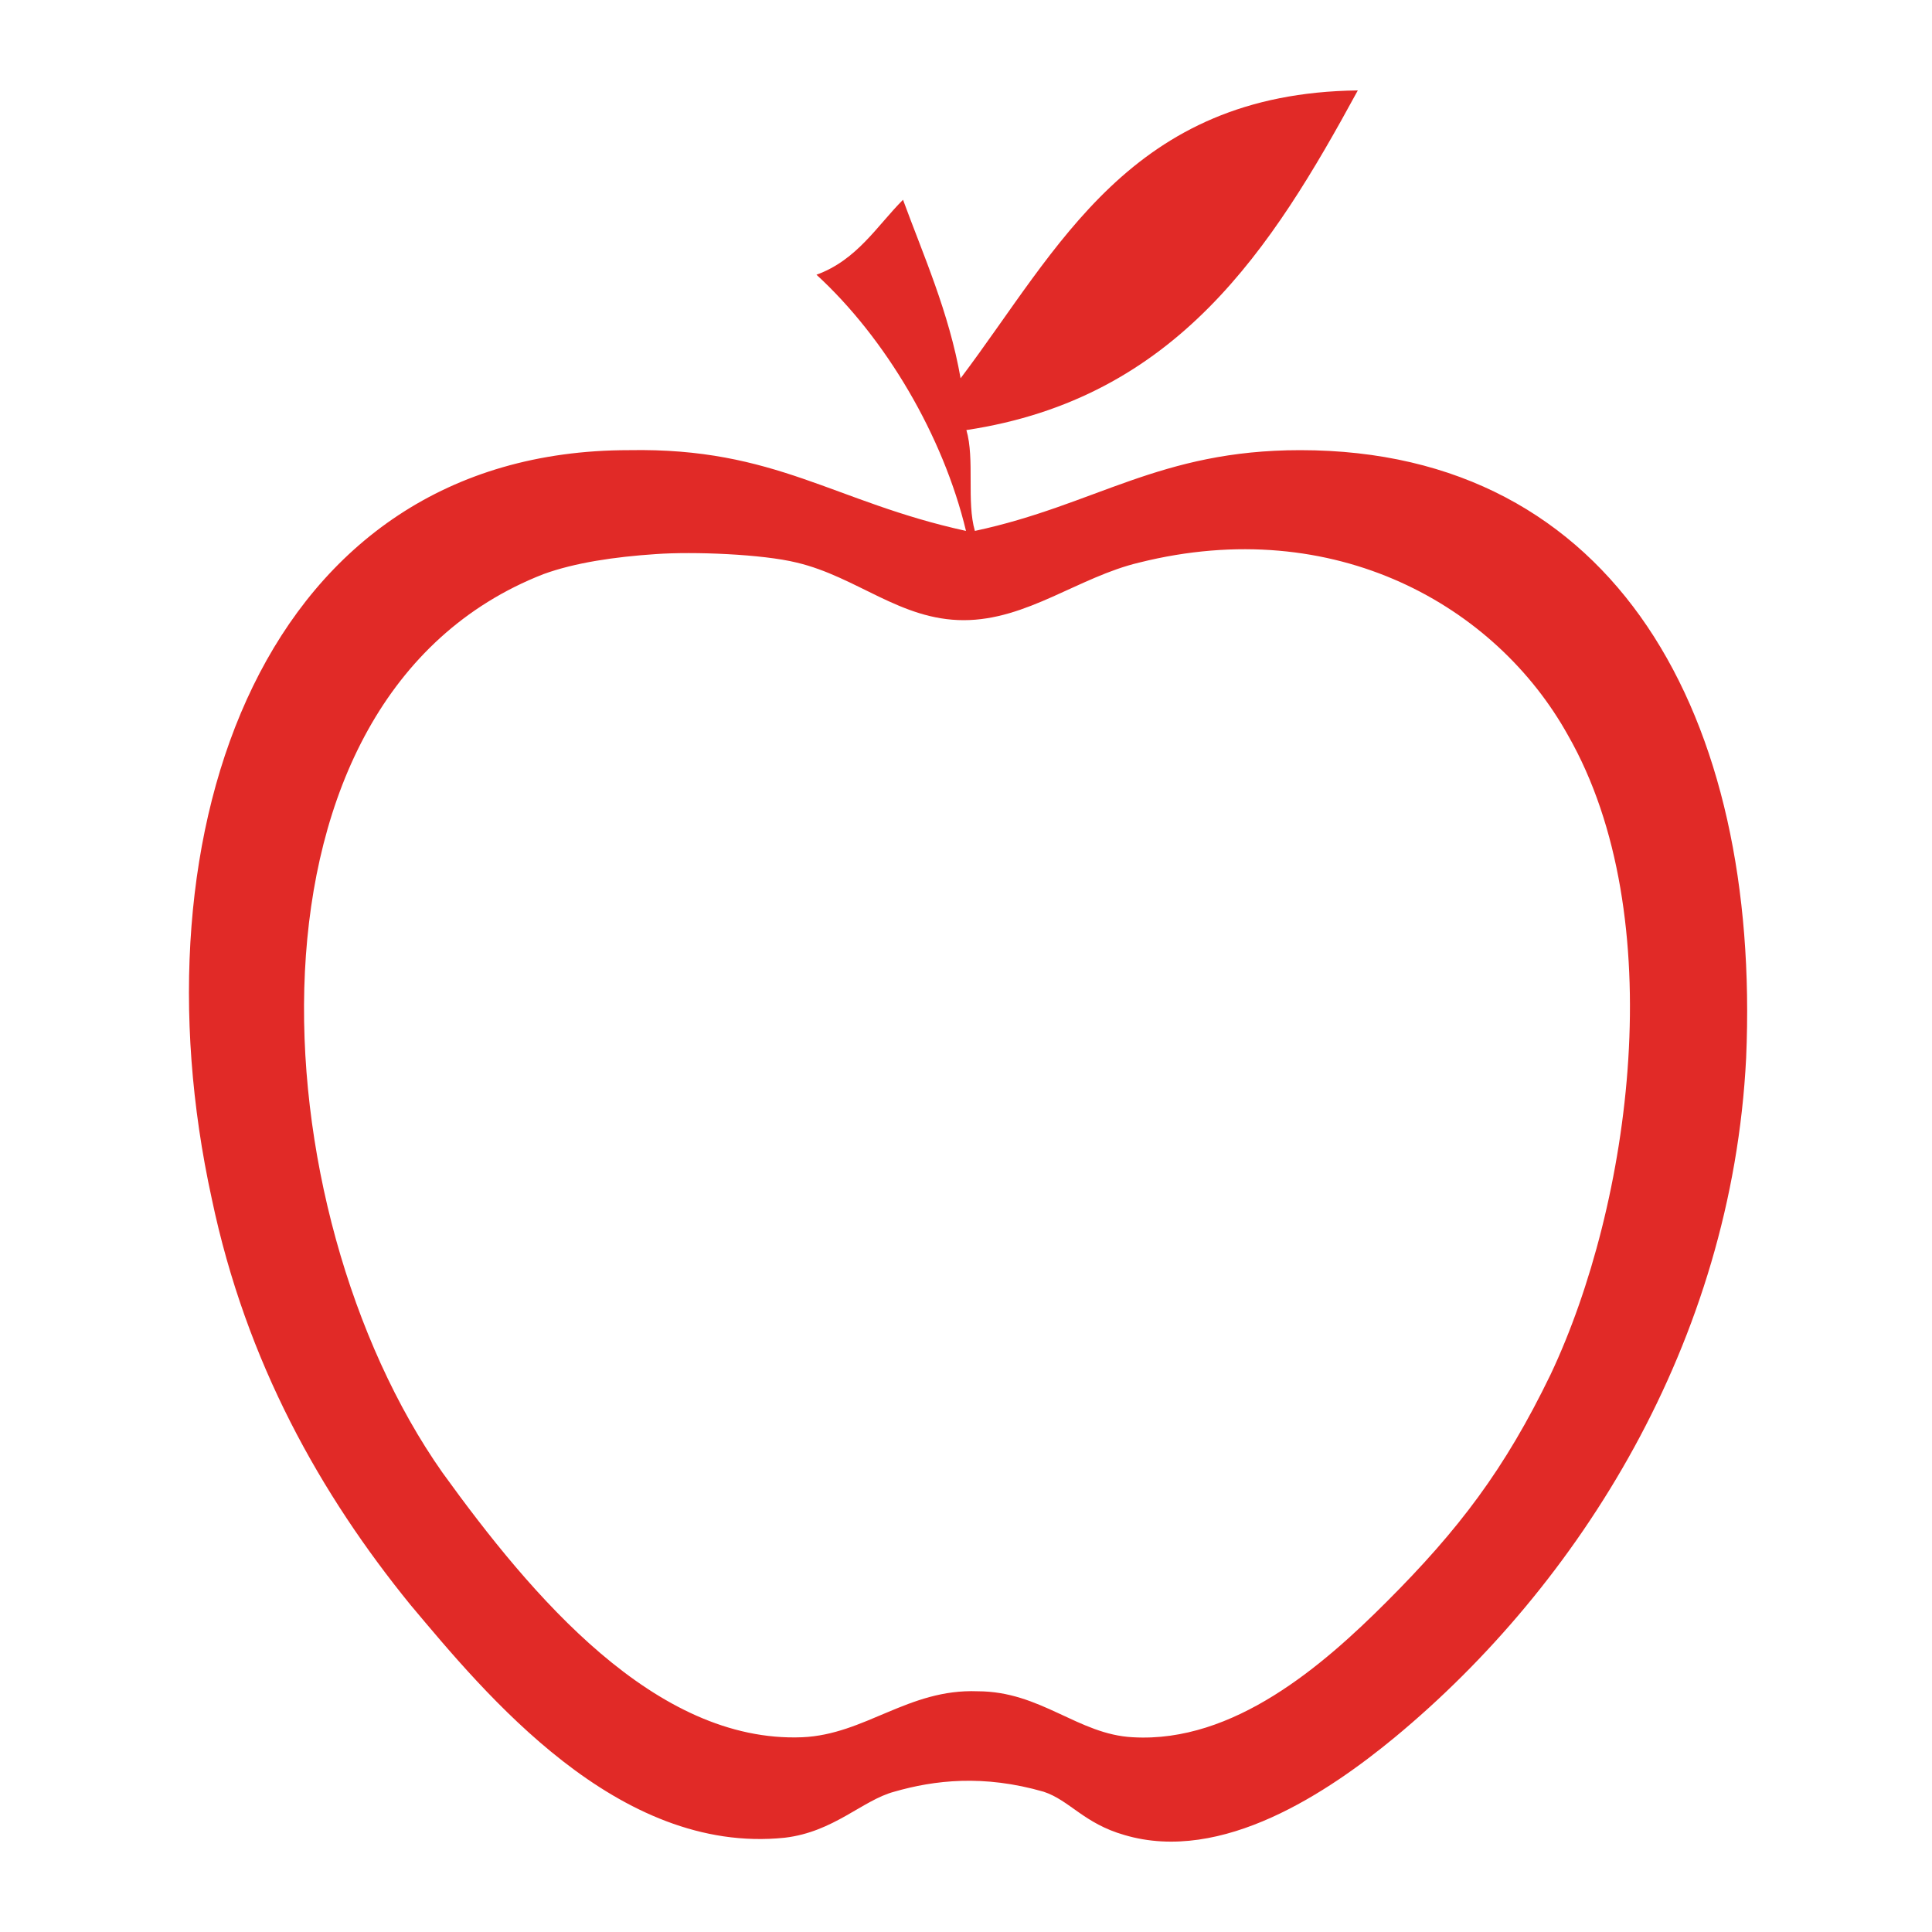
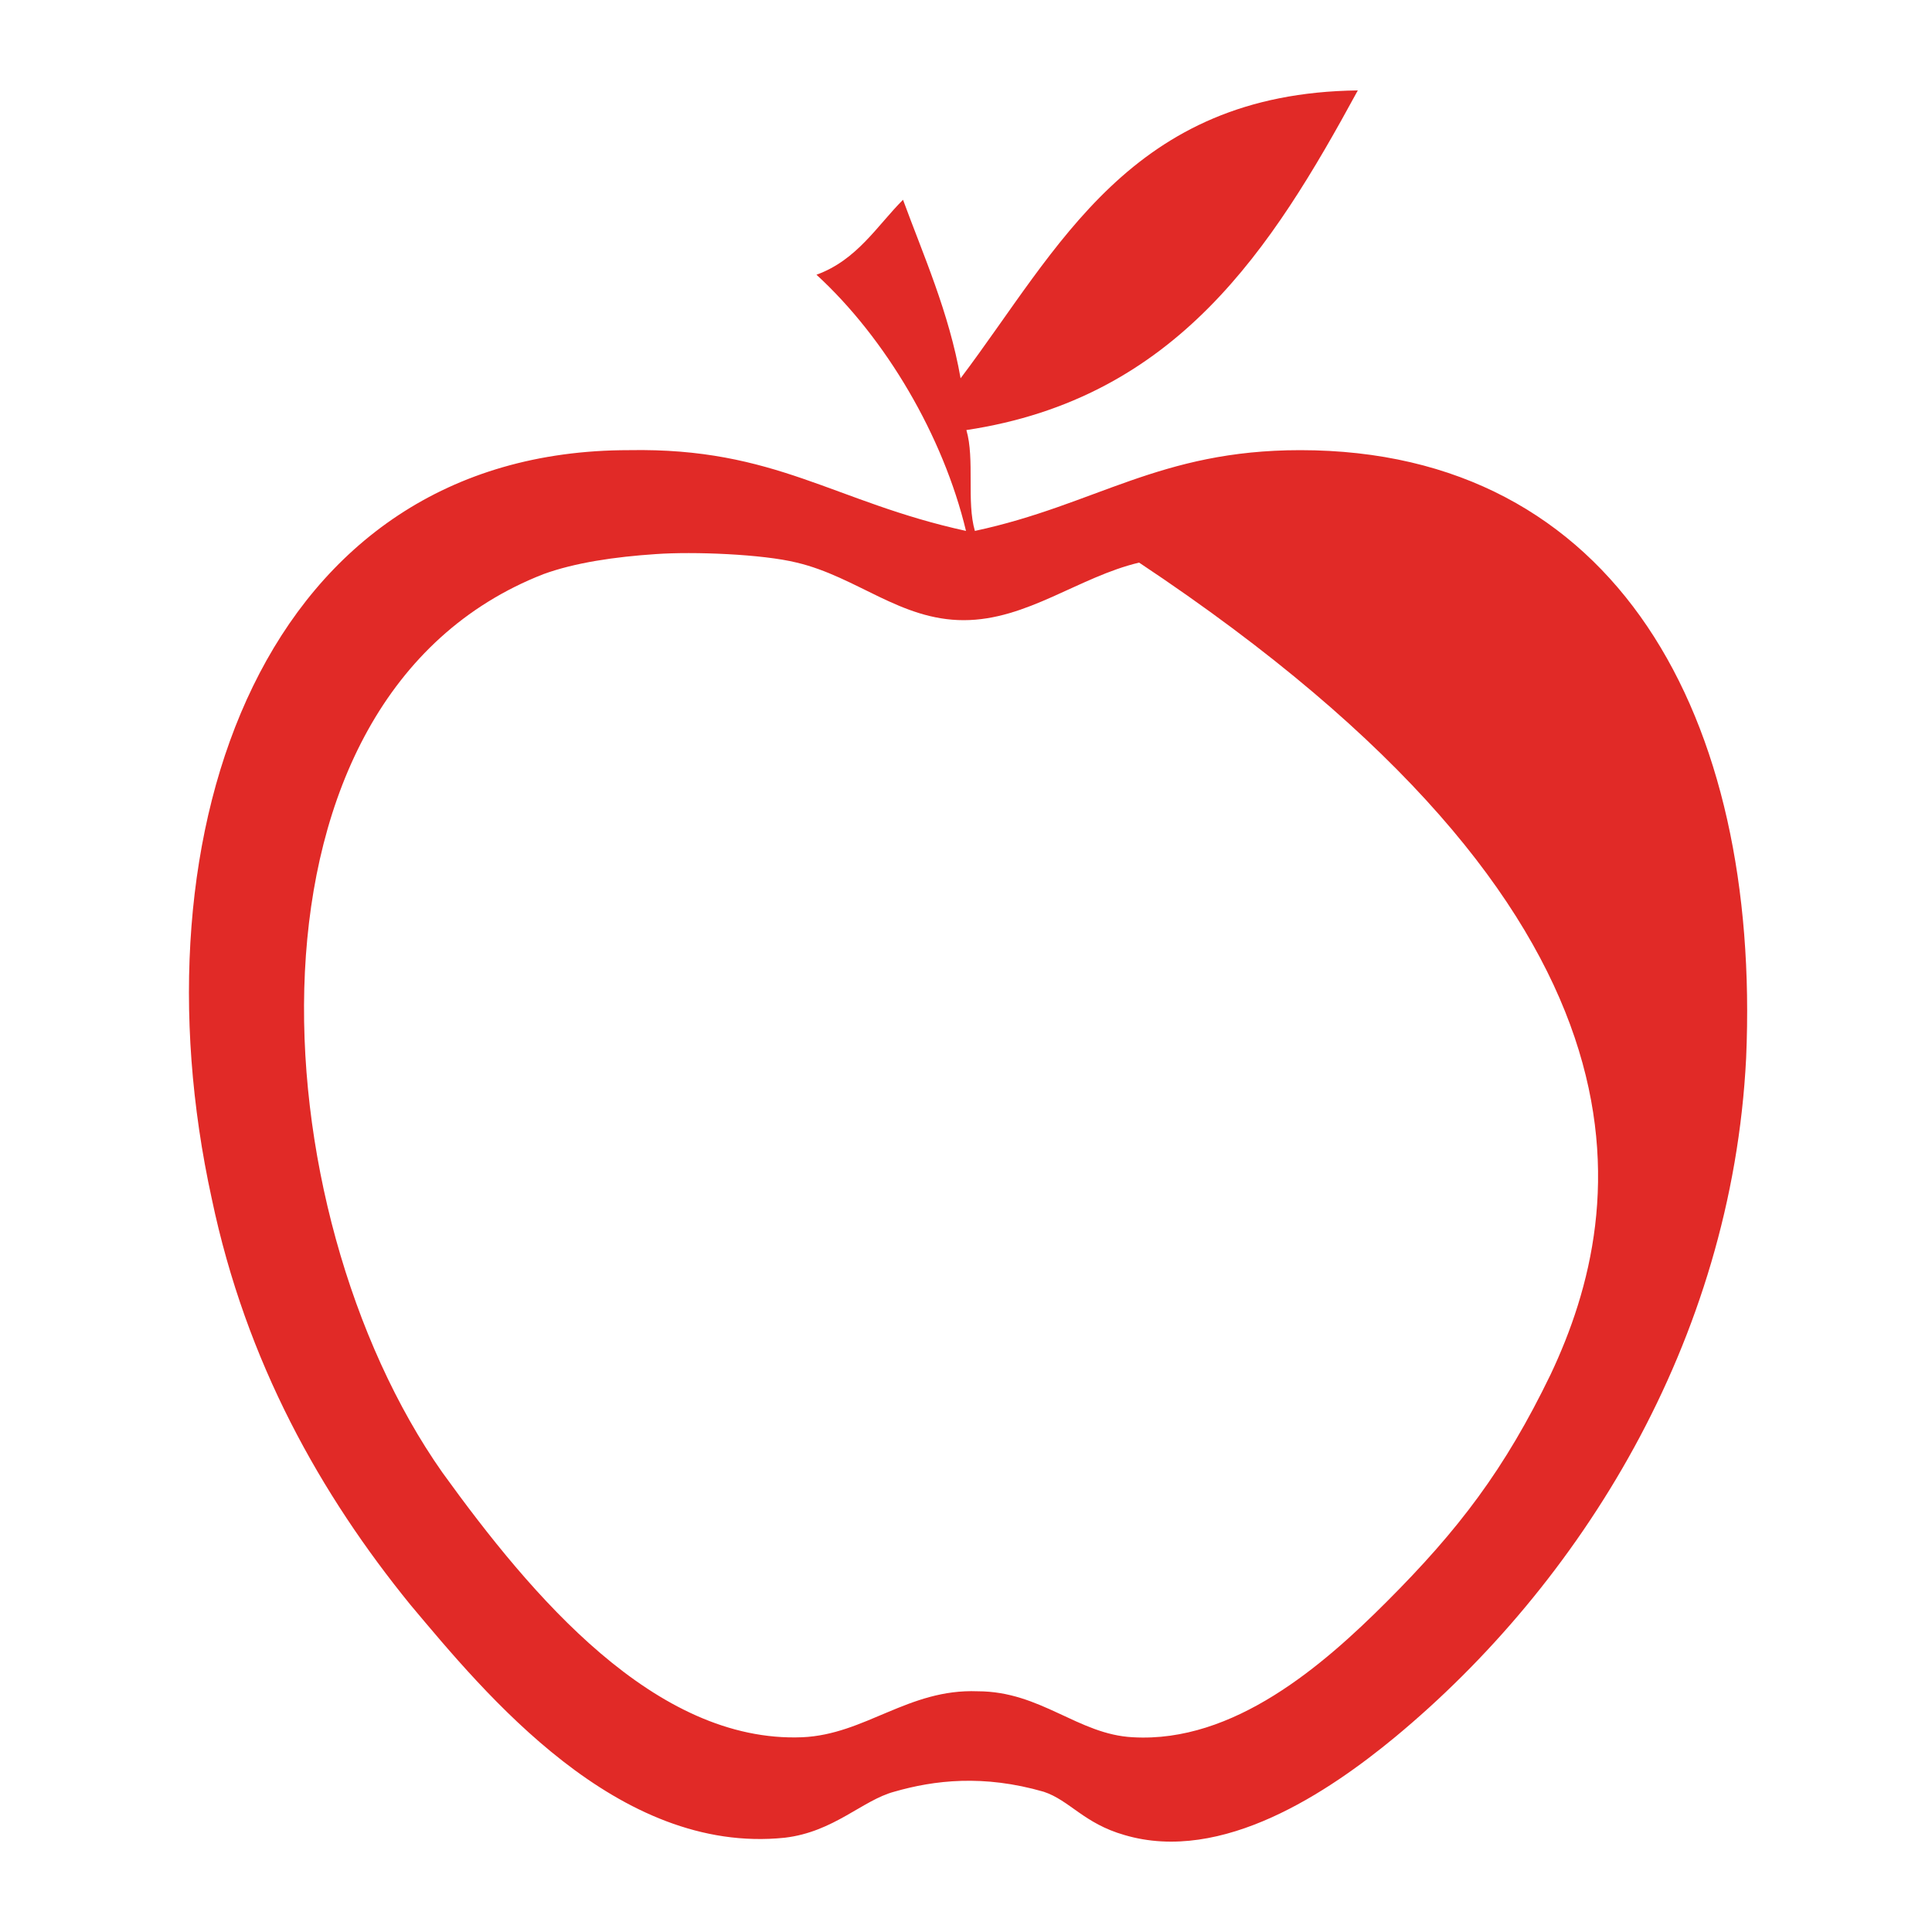
<svg xmlns="http://www.w3.org/2000/svg" version="1.1" id="Layer_1" x="0px" y="0px" viewBox="0 0 500 500" style="enable-background:new 0 0 500 500;" xml:space="preserve">
  <style type="text/css">
	.st0{fill:#E12A27;}
</style>
-   <path class="st0" d="M336.5,116.5c-36.5,0-52.9,14.2-84.2,20.9c-2.2-7.5,0-18.6-2.2-26.1c54.4-8.2,79-46.9,101.3-87.9  c-58.9,0.7-77.5,41-102.8,74.5c-3-17.1-9.7-32-14.9-46.2c-6.7,6.7-11.9,15.6-22.4,19.4c17.9,16.4,32.8,41.7,38.7,66.3  c-34.3-7.5-49.2-21.6-87.2-20.9c-94.6,0-128.9,98.3-108,193.7c8.9,42.5,28.3,76.7,51.4,105.1c19.4,23.1,53.6,64.8,96.9,60.3  c12.7-1.5,20.1-9.7,28.3-11.9c10.4-3,23.1-4.5,38.7,0c6.7,2.2,10.4,8.2,20.9,11.2c25.3,7.5,52.9-11.2,70-25.3  c47.7-39.5,87.2-102.1,90.9-175.8C455.7,185.8,418.4,116.5,336.5,116.5z M401.3,355.7c-11.9,24.6-23.8,40.2-42.5,58.9  c-16.4,16.4-39.5,36.5-65.6,35c-14.2-0.7-23.8-11.9-40.2-11.9c-17.9-0.7-29.1,11.2-45.4,11.9c-38,1.5-70-36.5-93.1-68.5  c-47.7-67.8-55.9-200.4,26.1-232.5c8.2-3,18.6-4.5,29.1-5.2c9.7-0.7,27.6,0,36.5,2.2c15.6,3.7,26.8,14.9,43.2,14.9  s29.8-11.2,45.4-14.9c50.7-12.7,92.4,11.2,111,44.7C432.6,237.2,422.1,311.7,401.3,355.7z" />
+   <path class="st0" d="M336.5,116.5c-36.5,0-52.9,14.2-84.2,20.9c-2.2-7.5,0-18.6-2.2-26.1c54.4-8.2,79-46.9,101.3-87.9  c-58.9,0.7-77.5,41-102.8,74.5c-3-17.1-9.7-32-14.9-46.2c-6.7,6.7-11.9,15.6-22.4,19.4c17.9,16.4,32.8,41.7,38.7,66.3  c-34.3-7.5-49.2-21.6-87.2-20.9c-94.6,0-128.9,98.3-108,193.7c8.9,42.5,28.3,76.7,51.4,105.1c19.4,23.1,53.6,64.8,96.9,60.3  c12.7-1.5,20.1-9.7,28.3-11.9c10.4-3,23.1-4.5,38.7,0c6.7,2.2,10.4,8.2,20.9,11.2c25.3,7.5,52.9-11.2,70-25.3  c47.7-39.5,87.2-102.1,90.9-175.8C455.7,185.8,418.4,116.5,336.5,116.5z M401.3,355.7c-11.9,24.6-23.8,40.2-42.5,58.9  c-16.4,16.4-39.5,36.5-65.6,35c-14.2-0.7-23.8-11.9-40.2-11.9c-17.9-0.7-29.1,11.2-45.4,11.9c-38,1.5-70-36.5-93.1-68.5  c-47.7-67.8-55.9-200.4,26.1-232.5c8.2-3,18.6-4.5,29.1-5.2c9.7-0.7,27.6,0,36.5,2.2c15.6,3.7,26.8,14.9,43.2,14.9  s29.8-11.2,45.4-14.9C432.6,237.2,422.1,311.7,401.3,355.7z" />
</svg>